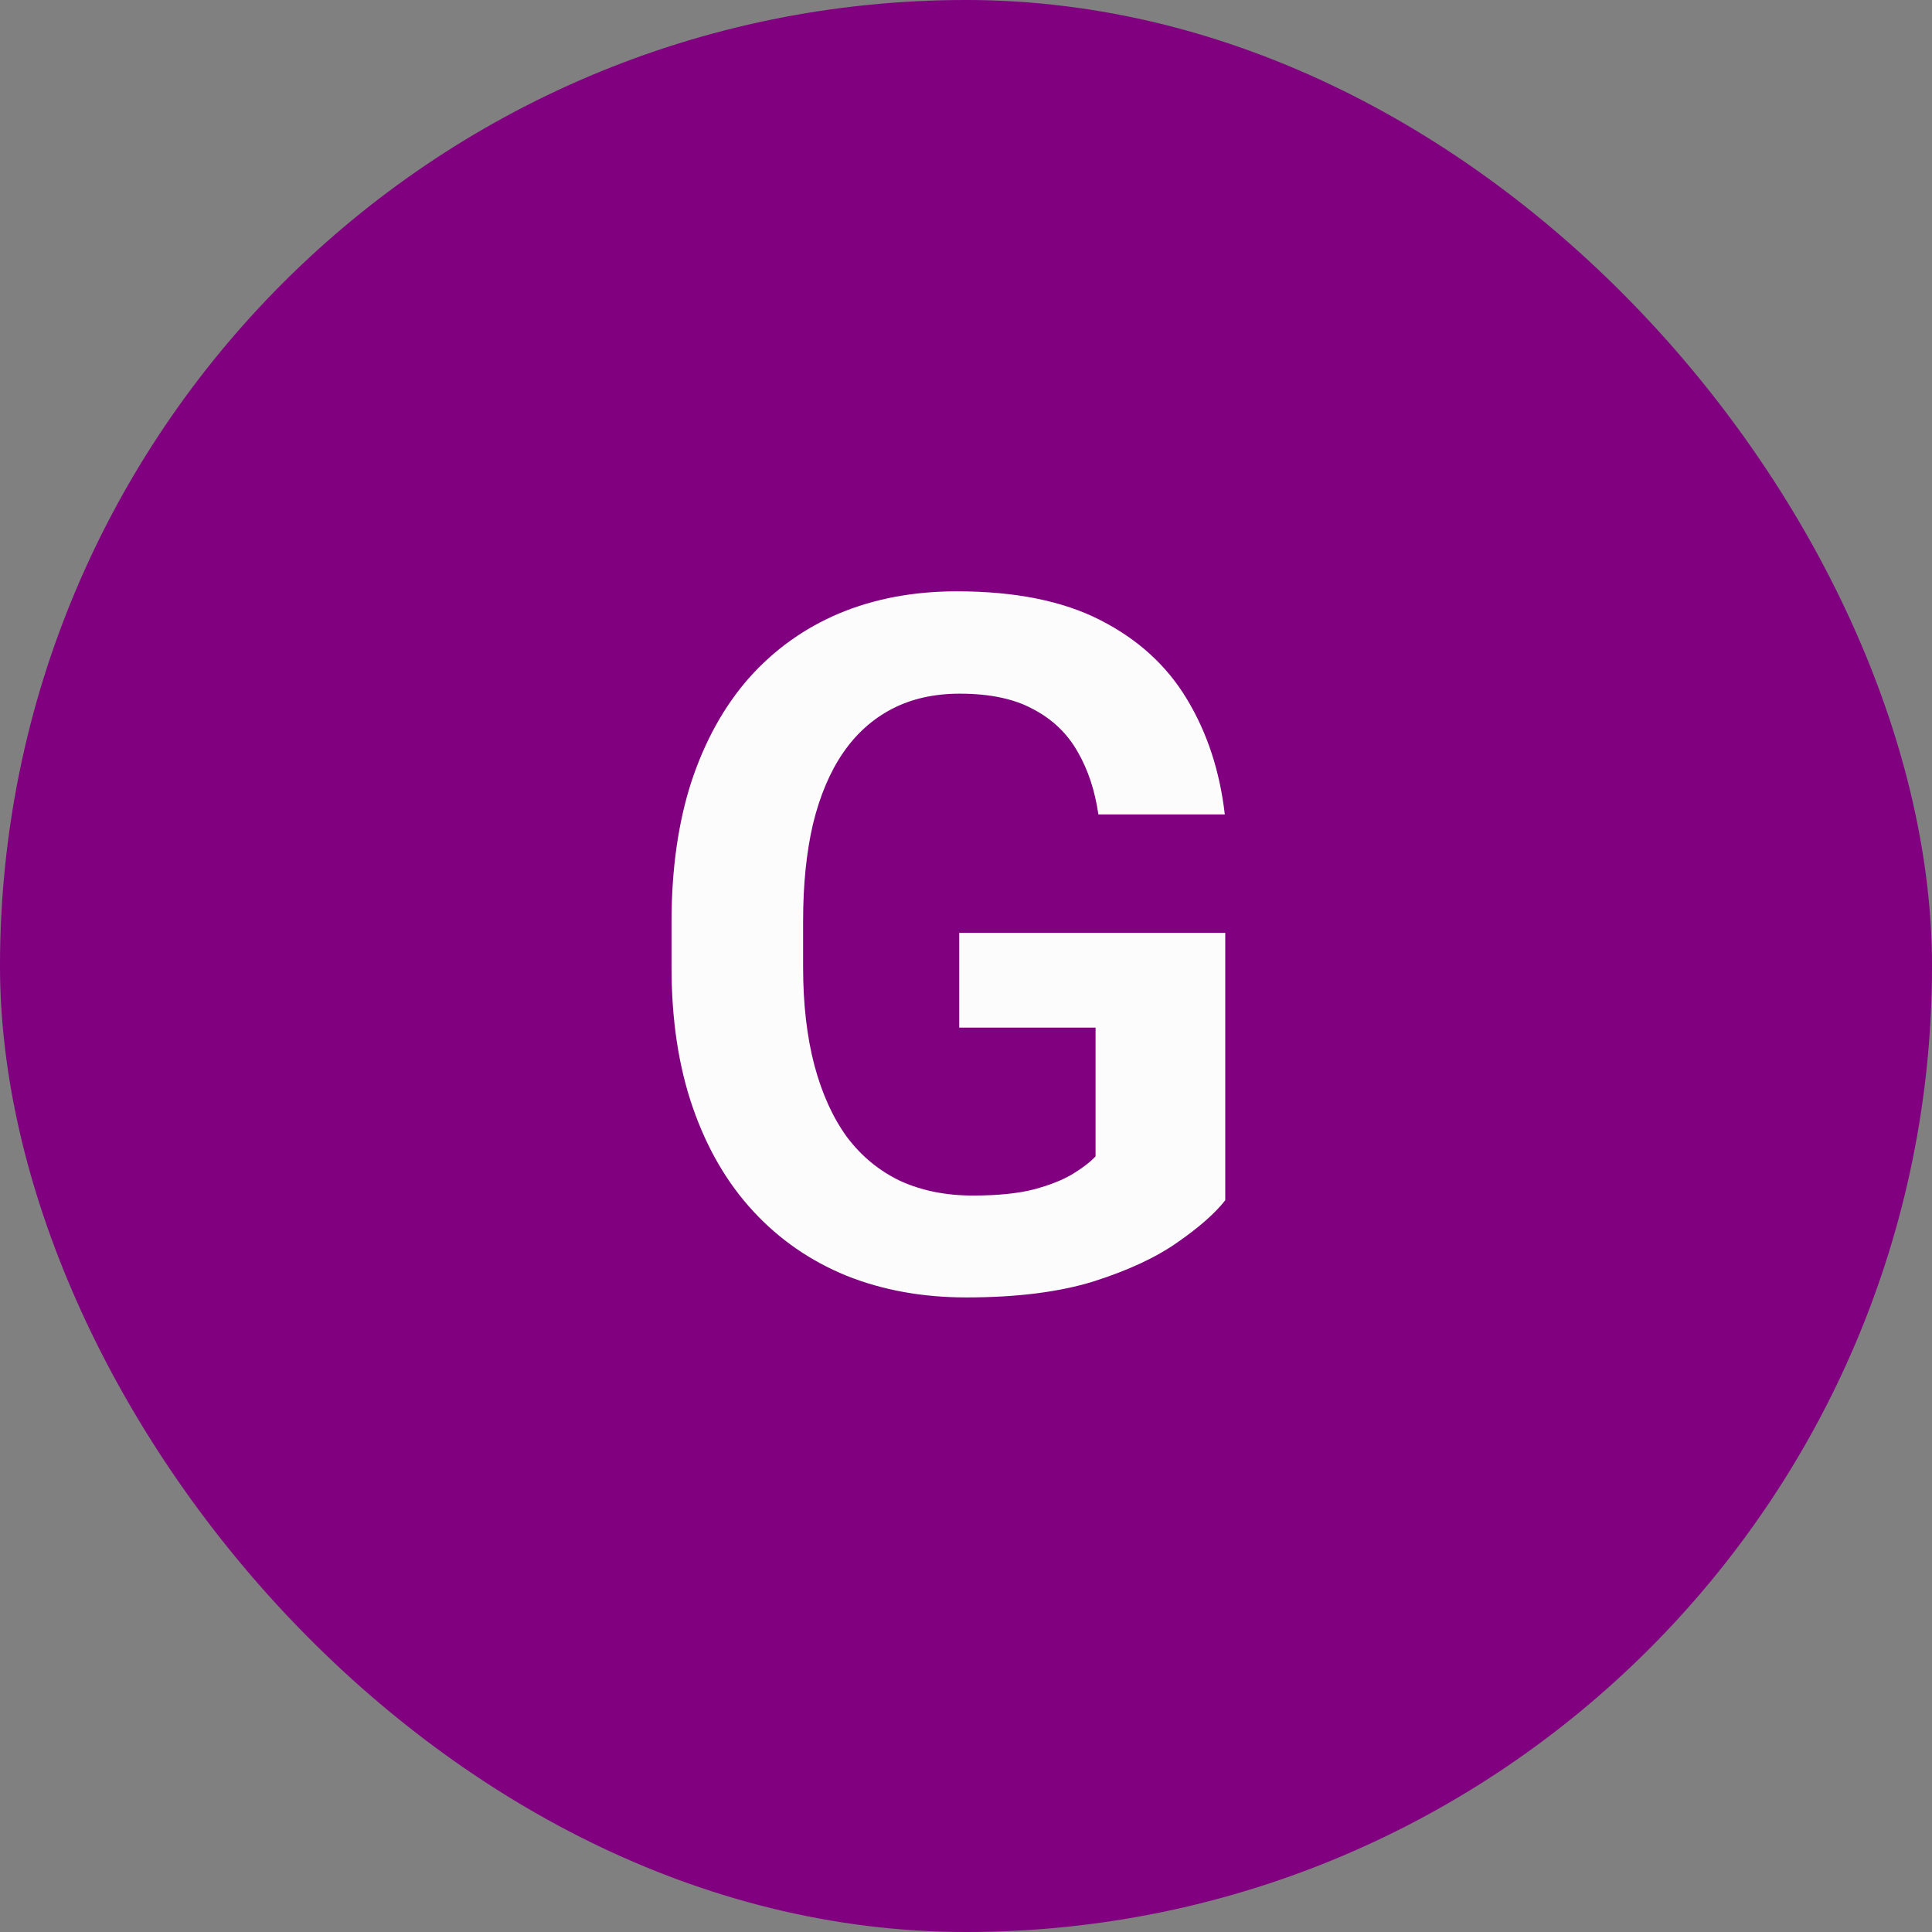
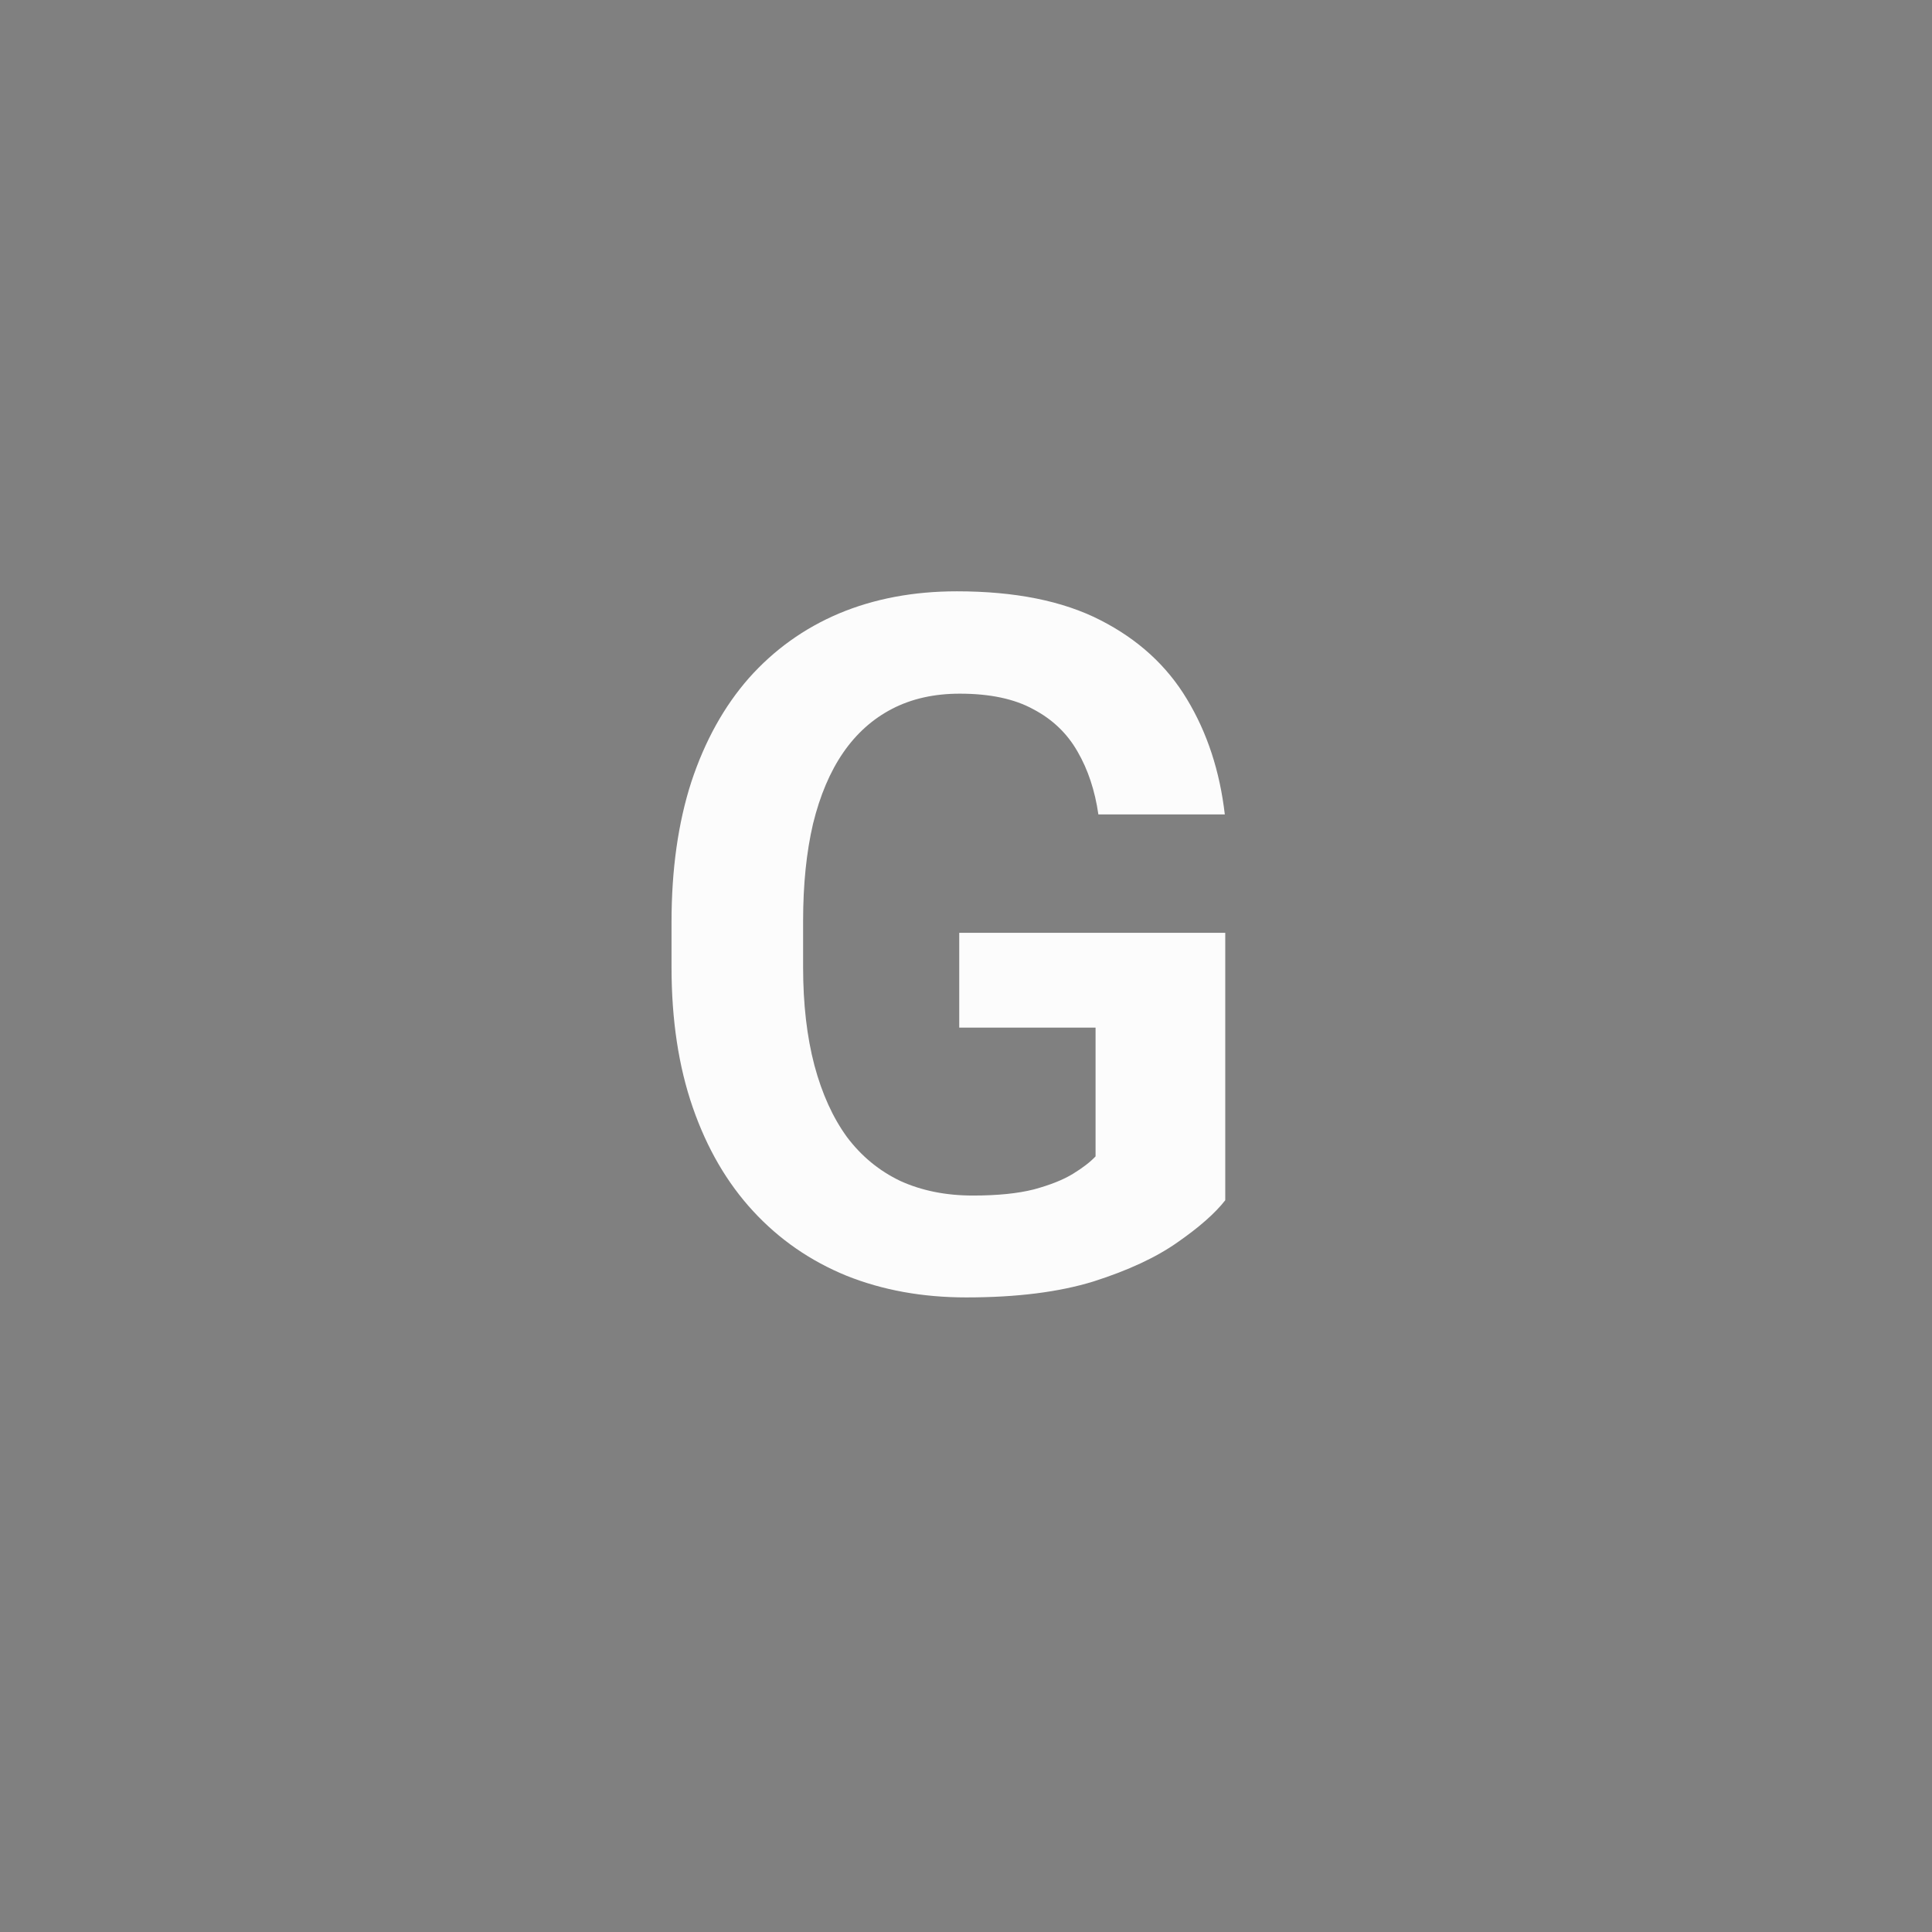
<svg xmlns="http://www.w3.org/2000/svg" width="48" height="48" viewBox="0 0 48 48" fill="none">
  <rect x="0" y="0" width="48" height="48" fill="#808080" stroke="none" />
-   <rect width="48" height="48" rx="24" fill="#800080" />
  <path d="M30.441 23.176V29.82C30.191 30.141 29.797 30.488 29.258 30.863C28.727 31.238 28.031 31.562 27.172 31.836C26.312 32.102 25.258 32.234 24.008 32.234C22.922 32.234 21.93 32.055 21.031 31.695C20.133 31.328 19.359 30.793 18.711 30.09C18.062 29.387 17.562 28.527 17.211 27.512C16.859 26.496 16.684 25.336 16.684 24.031V22.906C16.684 21.602 16.848 20.441 17.176 19.426C17.512 18.41 17.988 17.551 18.605 16.848C19.23 16.145 19.977 15.609 20.844 15.242C21.719 14.875 22.695 14.691 23.773 14.691C25.219 14.691 26.406 14.93 27.336 15.406C28.273 15.883 28.992 16.539 29.492 17.375C29.992 18.203 30.305 19.156 30.43 20.234H27.289C27.203 19.641 27.031 19.121 26.773 18.676C26.516 18.223 26.148 17.871 25.672 17.621C25.203 17.363 24.594 17.234 23.844 17.234C23.211 17.234 22.652 17.359 22.168 17.609C21.684 17.859 21.277 18.223 20.949 18.699C20.621 19.176 20.371 19.766 20.199 20.469C20.035 21.172 19.953 21.977 19.953 22.883V24.031C19.953 24.945 20.047 25.758 20.234 26.469C20.422 27.172 20.691 27.766 21.043 28.25C21.402 28.727 21.844 29.09 22.367 29.34C22.898 29.582 23.5 29.703 24.172 29.703C24.781 29.703 25.285 29.652 25.684 29.551C26.09 29.441 26.414 29.312 26.656 29.164C26.898 29.016 27.086 28.871 27.219 28.73V25.531H23.832V23.176H30.441Z" fill="#FCFCFC" />
</svg>